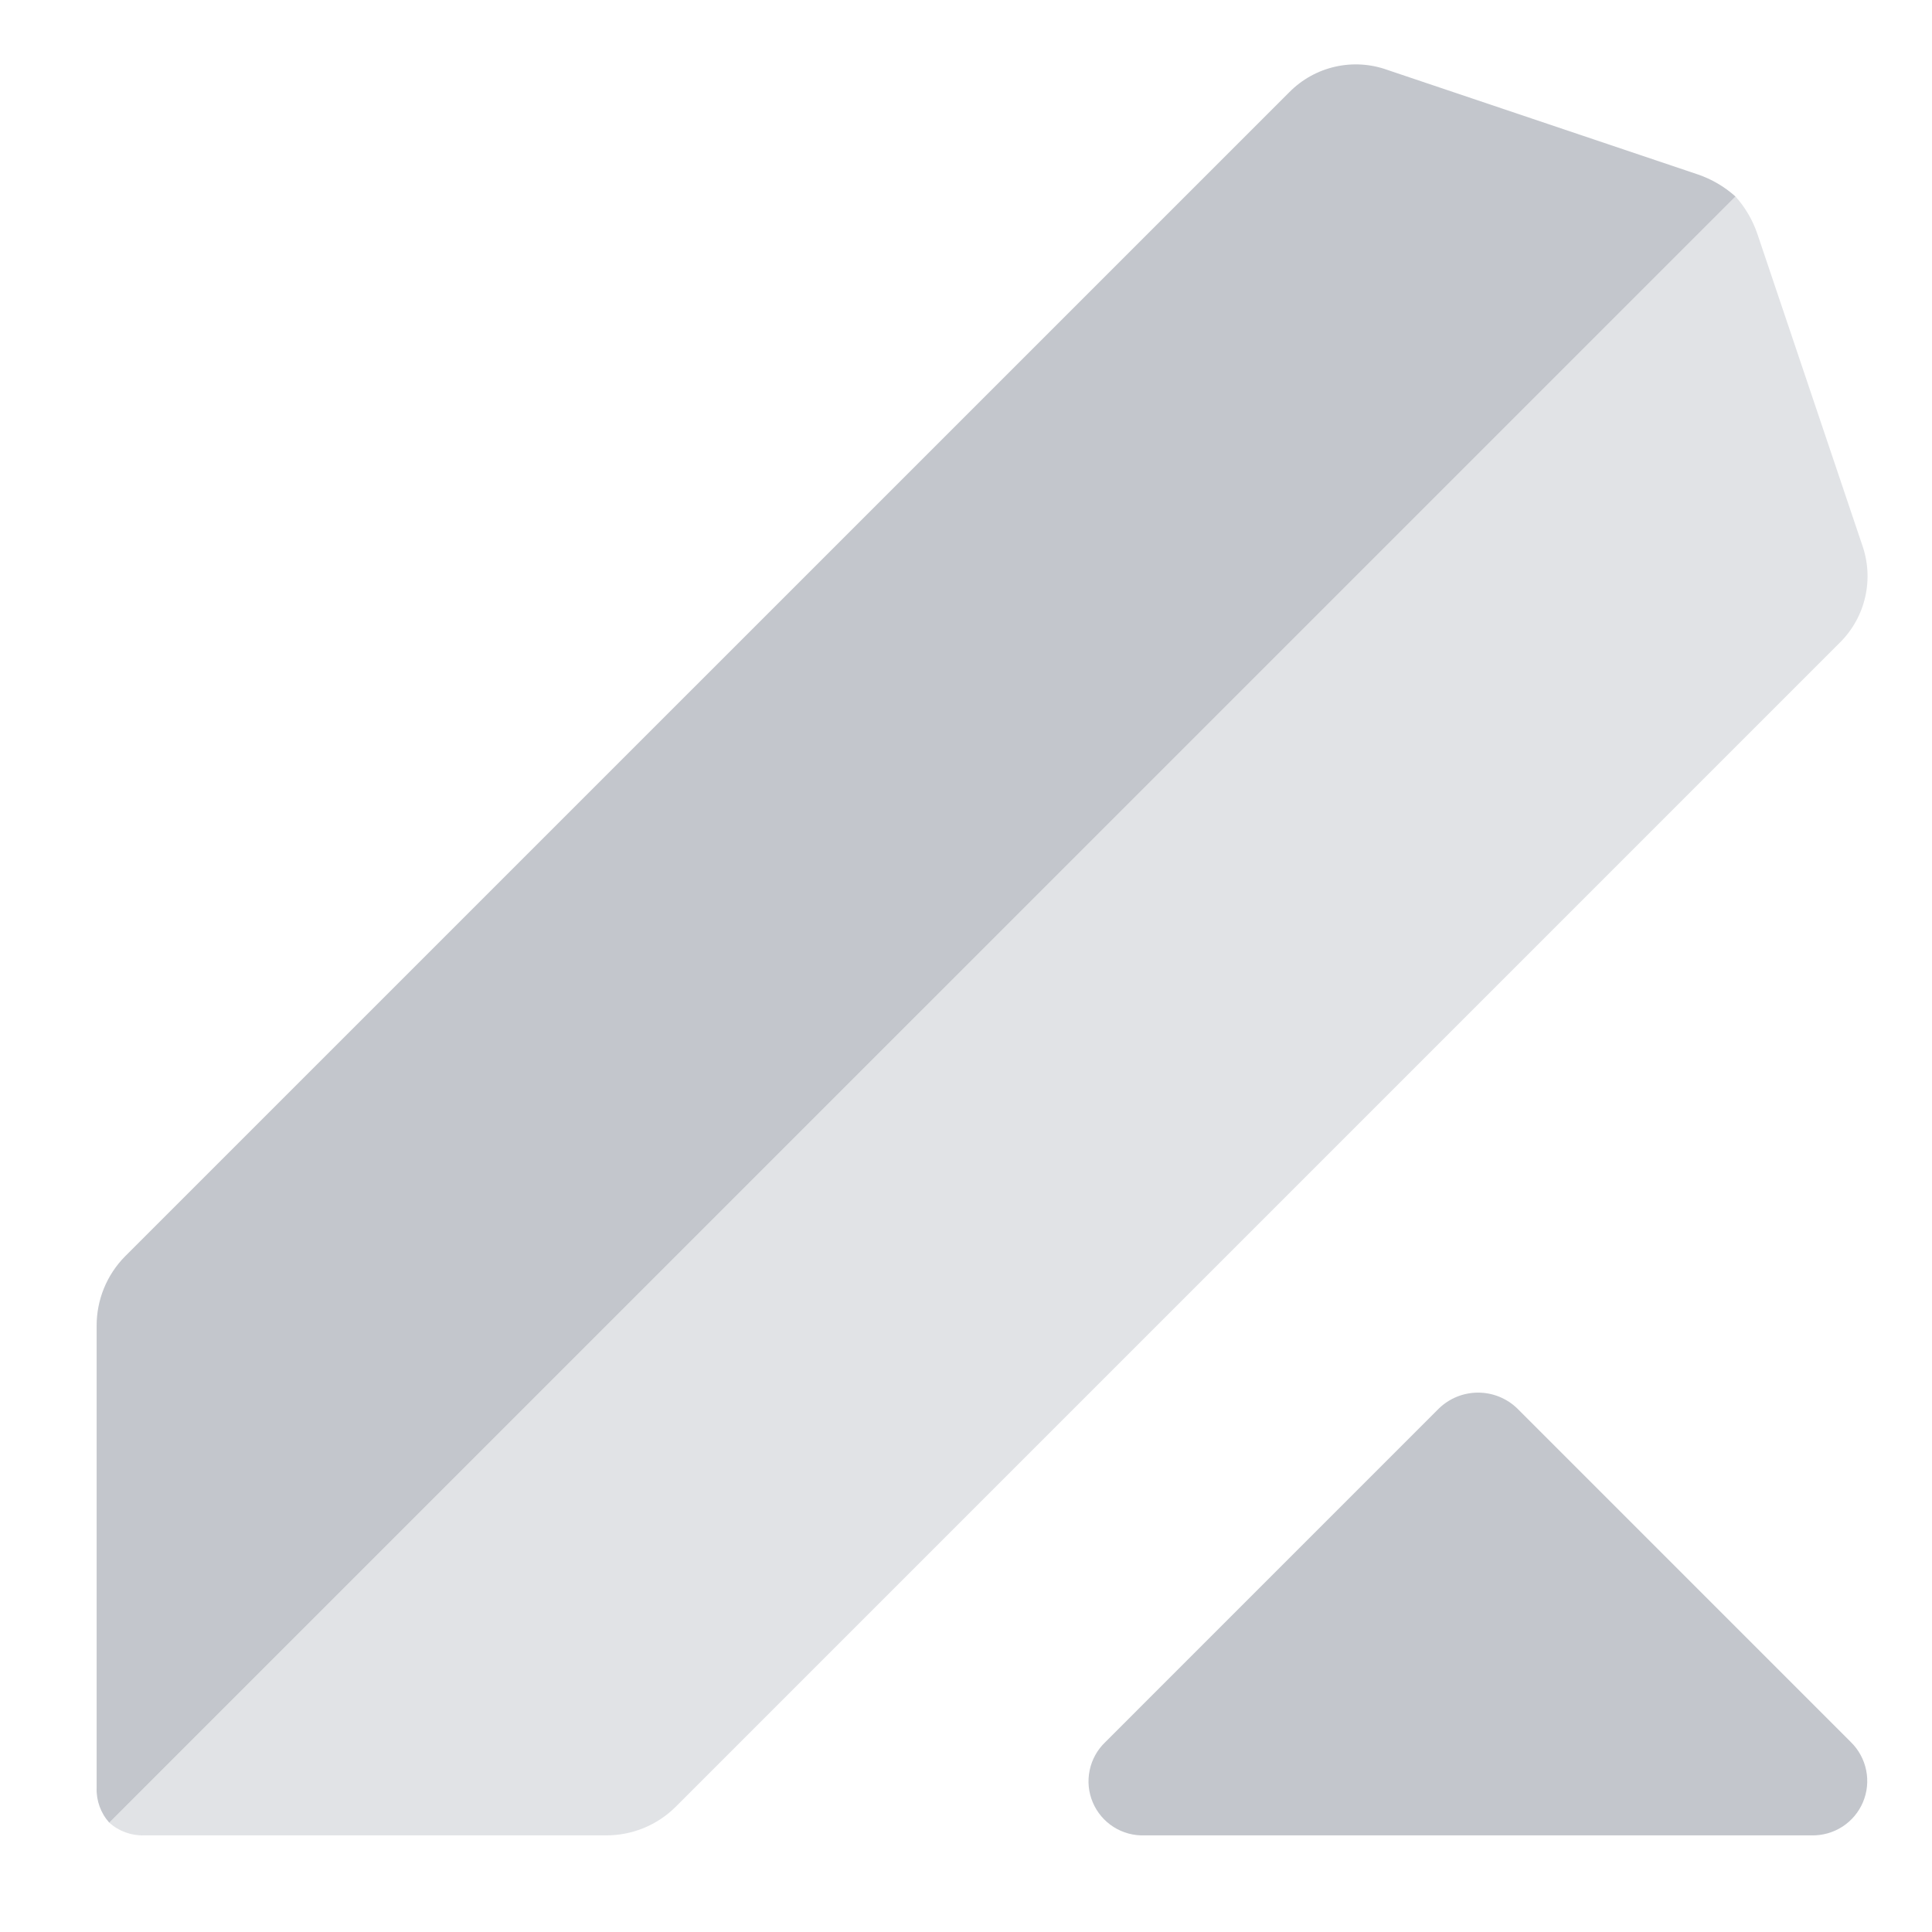
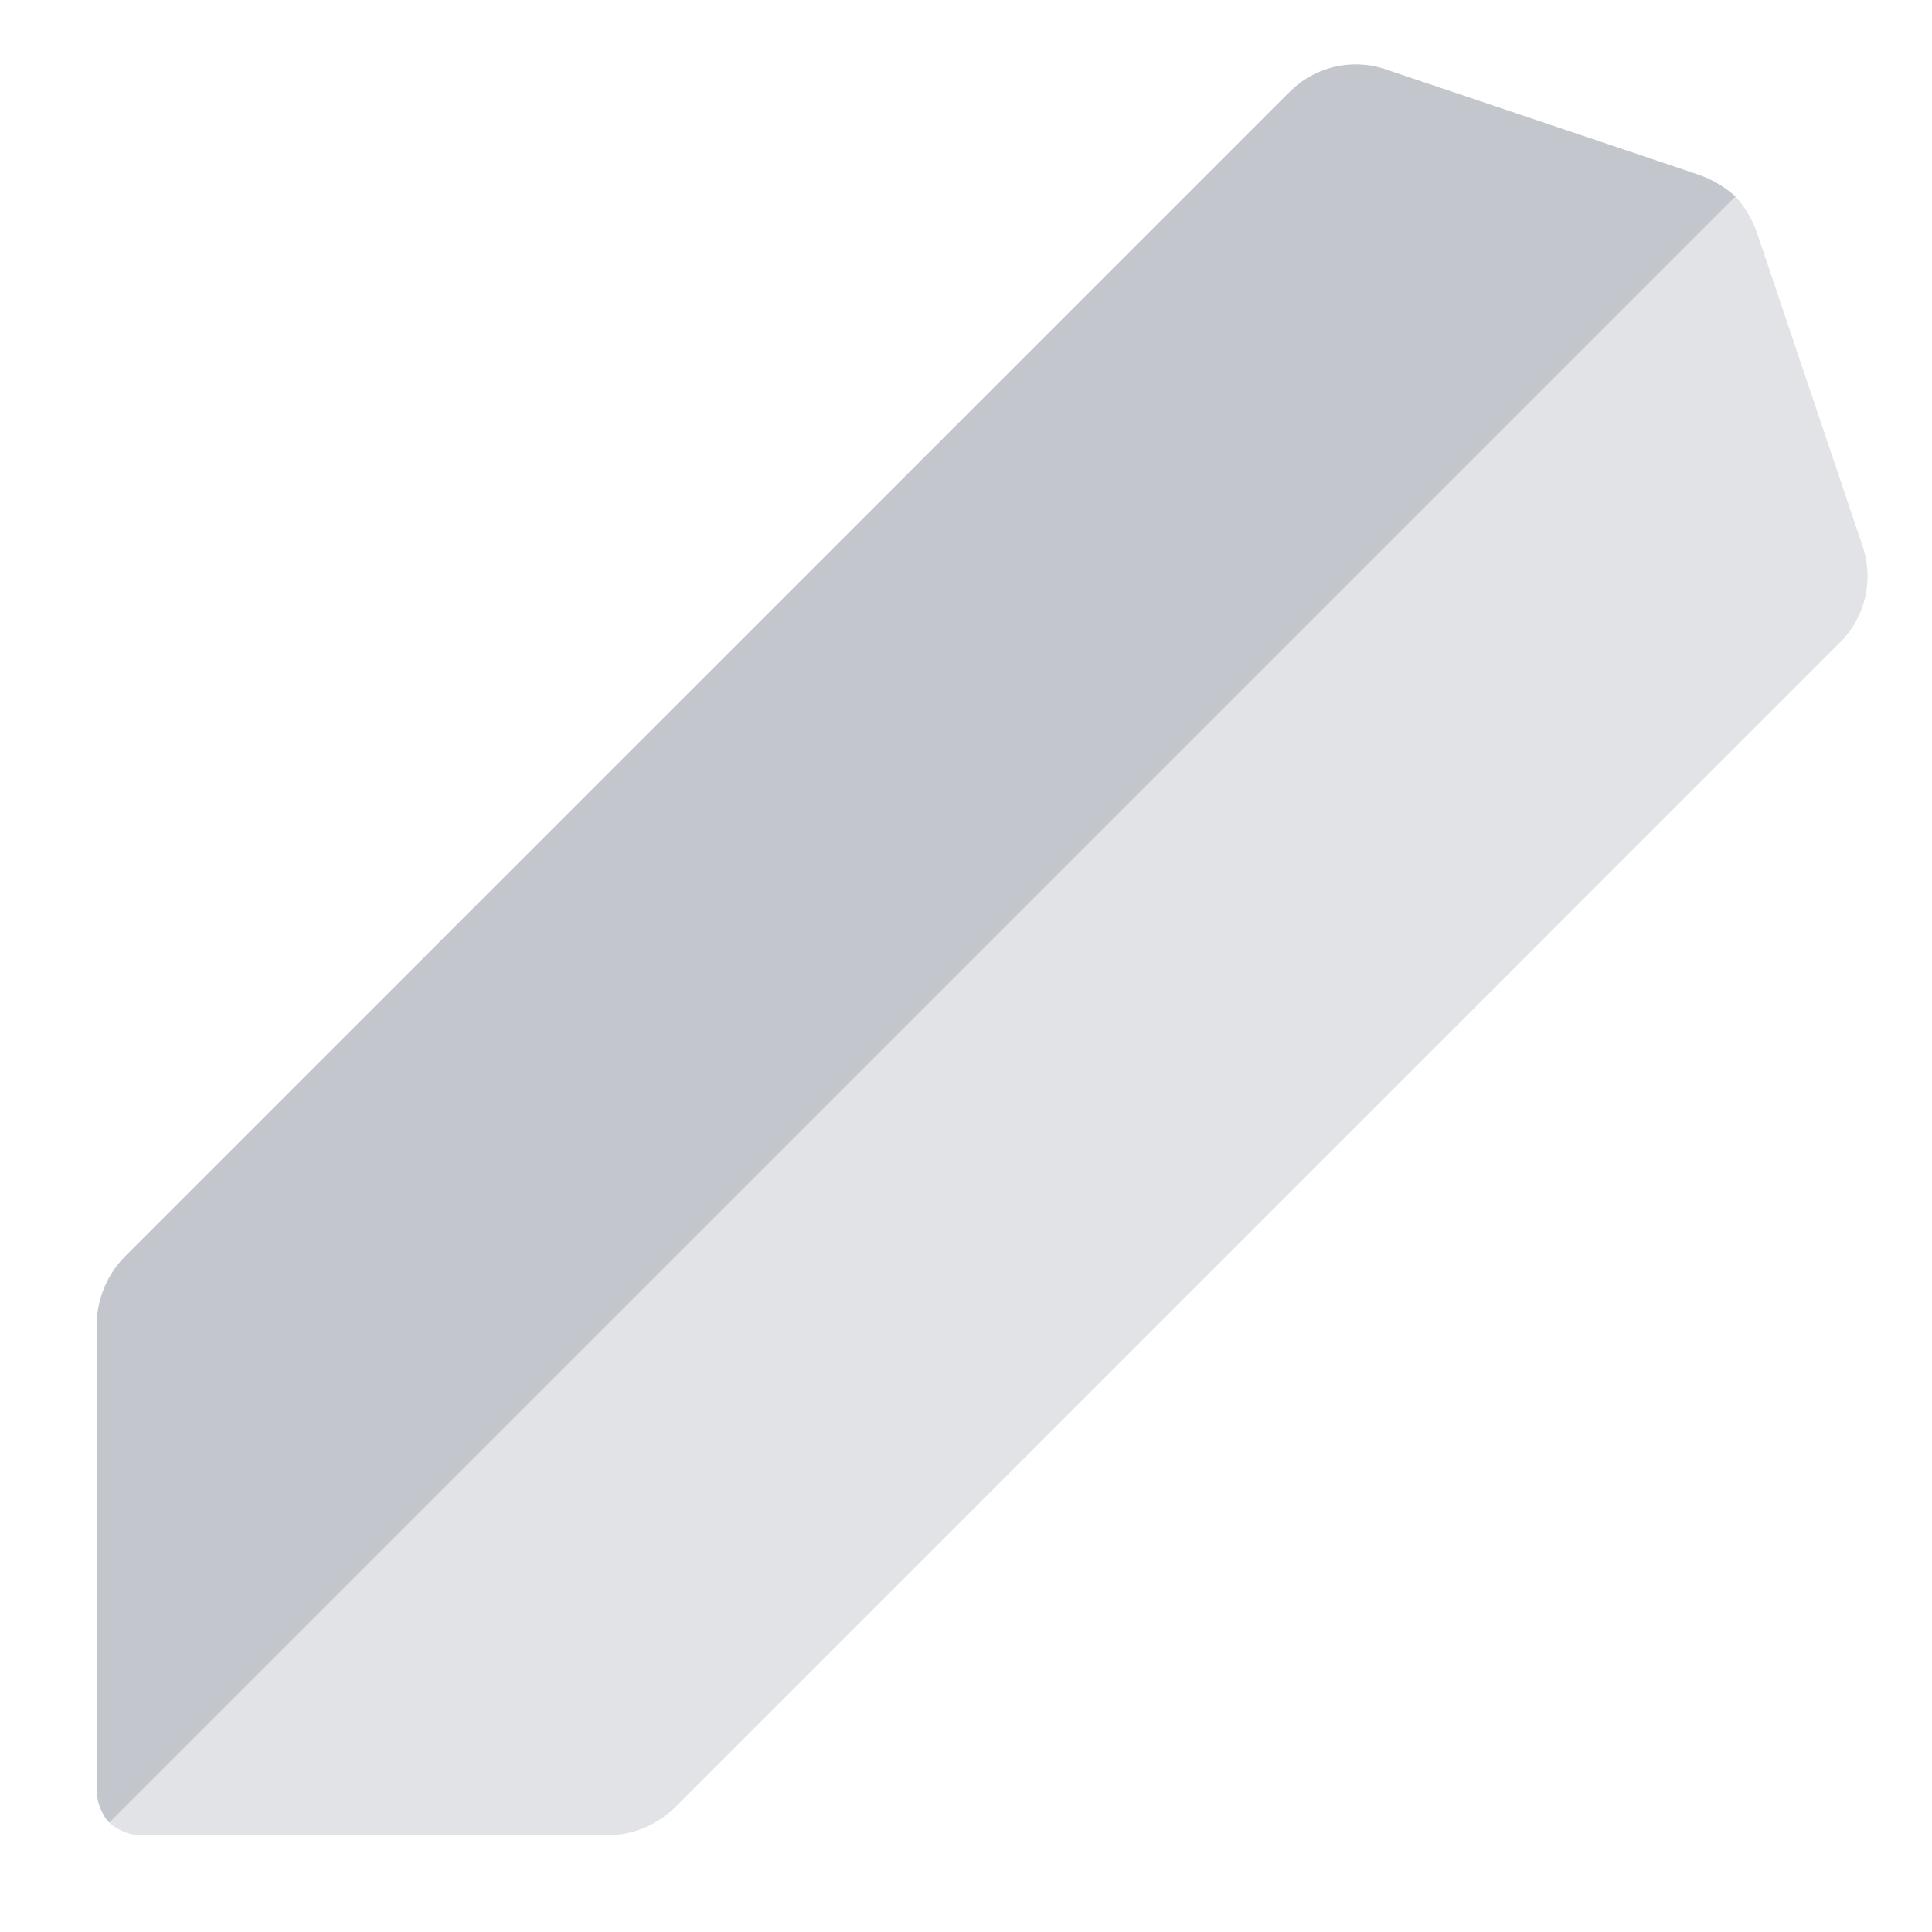
<svg xmlns="http://www.w3.org/2000/svg" width="60" height="60" viewBox="0 0 60 60" fill="none">
-   <path d="M57.482 54.104L47.128 43.749C46.801 43.428 46.361 43.249 45.904 43.249C45.446 43.249 45.006 43.428 44.679 43.749L34.325 54.104C34.078 54.34 33.909 54.645 33.84 54.979C33.77 55.313 33.804 55.66 33.937 55.974C34.07 56.289 34.295 56.555 34.583 56.738C34.871 56.921 35.208 57.012 35.549 56.999H56.258C56.597 57.007 56.931 56.913 57.216 56.73C57.501 56.546 57.724 56.281 57.856 55.968C57.988 55.656 58.023 55.311 57.956 54.979C57.889 54.646 57.724 54.342 57.482 54.104Z" fill="#C3C6CC" />
  <path d="M57.827 16.91L54.583 7.282C54.437 6.846 54.204 6.445 53.898 6.103L3.394 56.605C3.69 56.87 4.077 57.011 4.475 56.999H18.819C19.22 57.001 19.618 56.923 19.989 56.772C20.36 56.62 20.697 56.396 20.982 56.114L57.139 19.956C57.532 19.567 57.806 19.073 57.927 18.534C58.049 17.994 58.014 17.431 57.827 16.91Z" fill="#E1E3E6" />
  <path d="M52.718 5.414L43.089 2.172C42.569 1.984 42.005 1.949 41.466 2.071C40.926 2.193 40.433 2.467 40.044 2.86L3.884 39.017C3.315 39.593 2.998 40.37 3.001 41.179V55.524C2.988 55.922 3.129 56.309 3.394 56.605L53.898 6.103C53.555 5.796 53.154 5.561 52.718 5.414Z" fill="#C3C6CC" />
</svg>